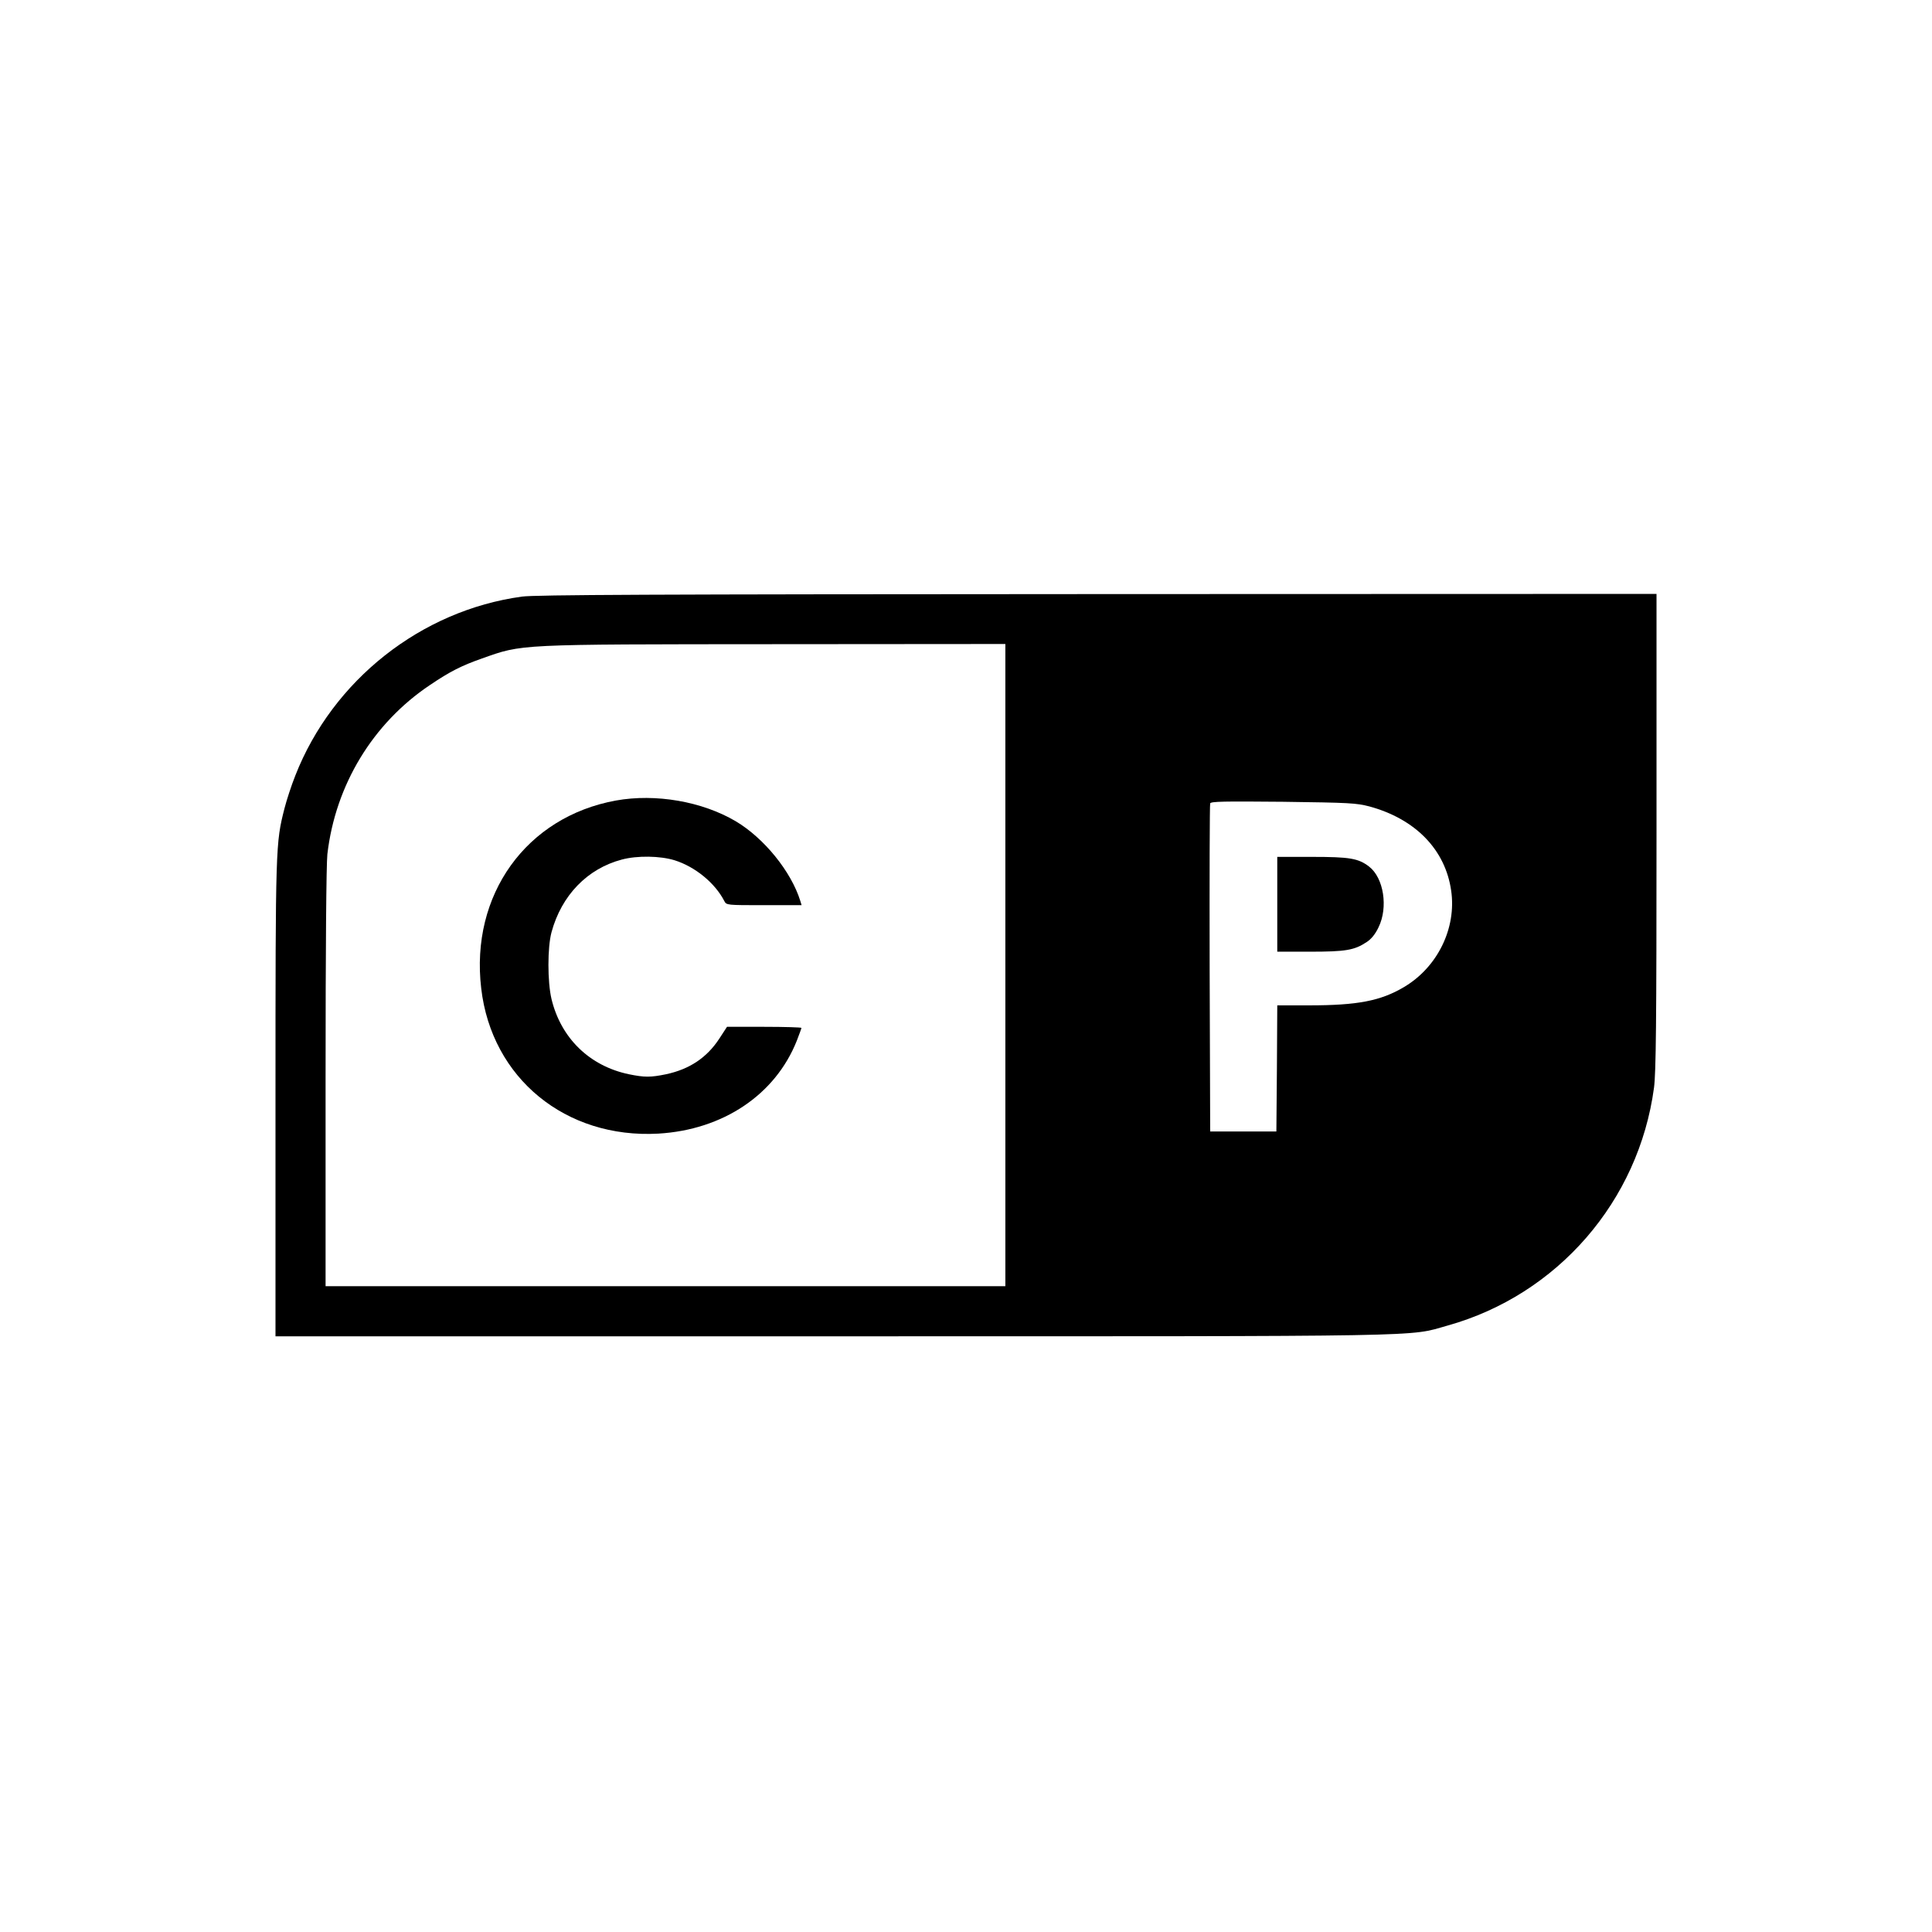
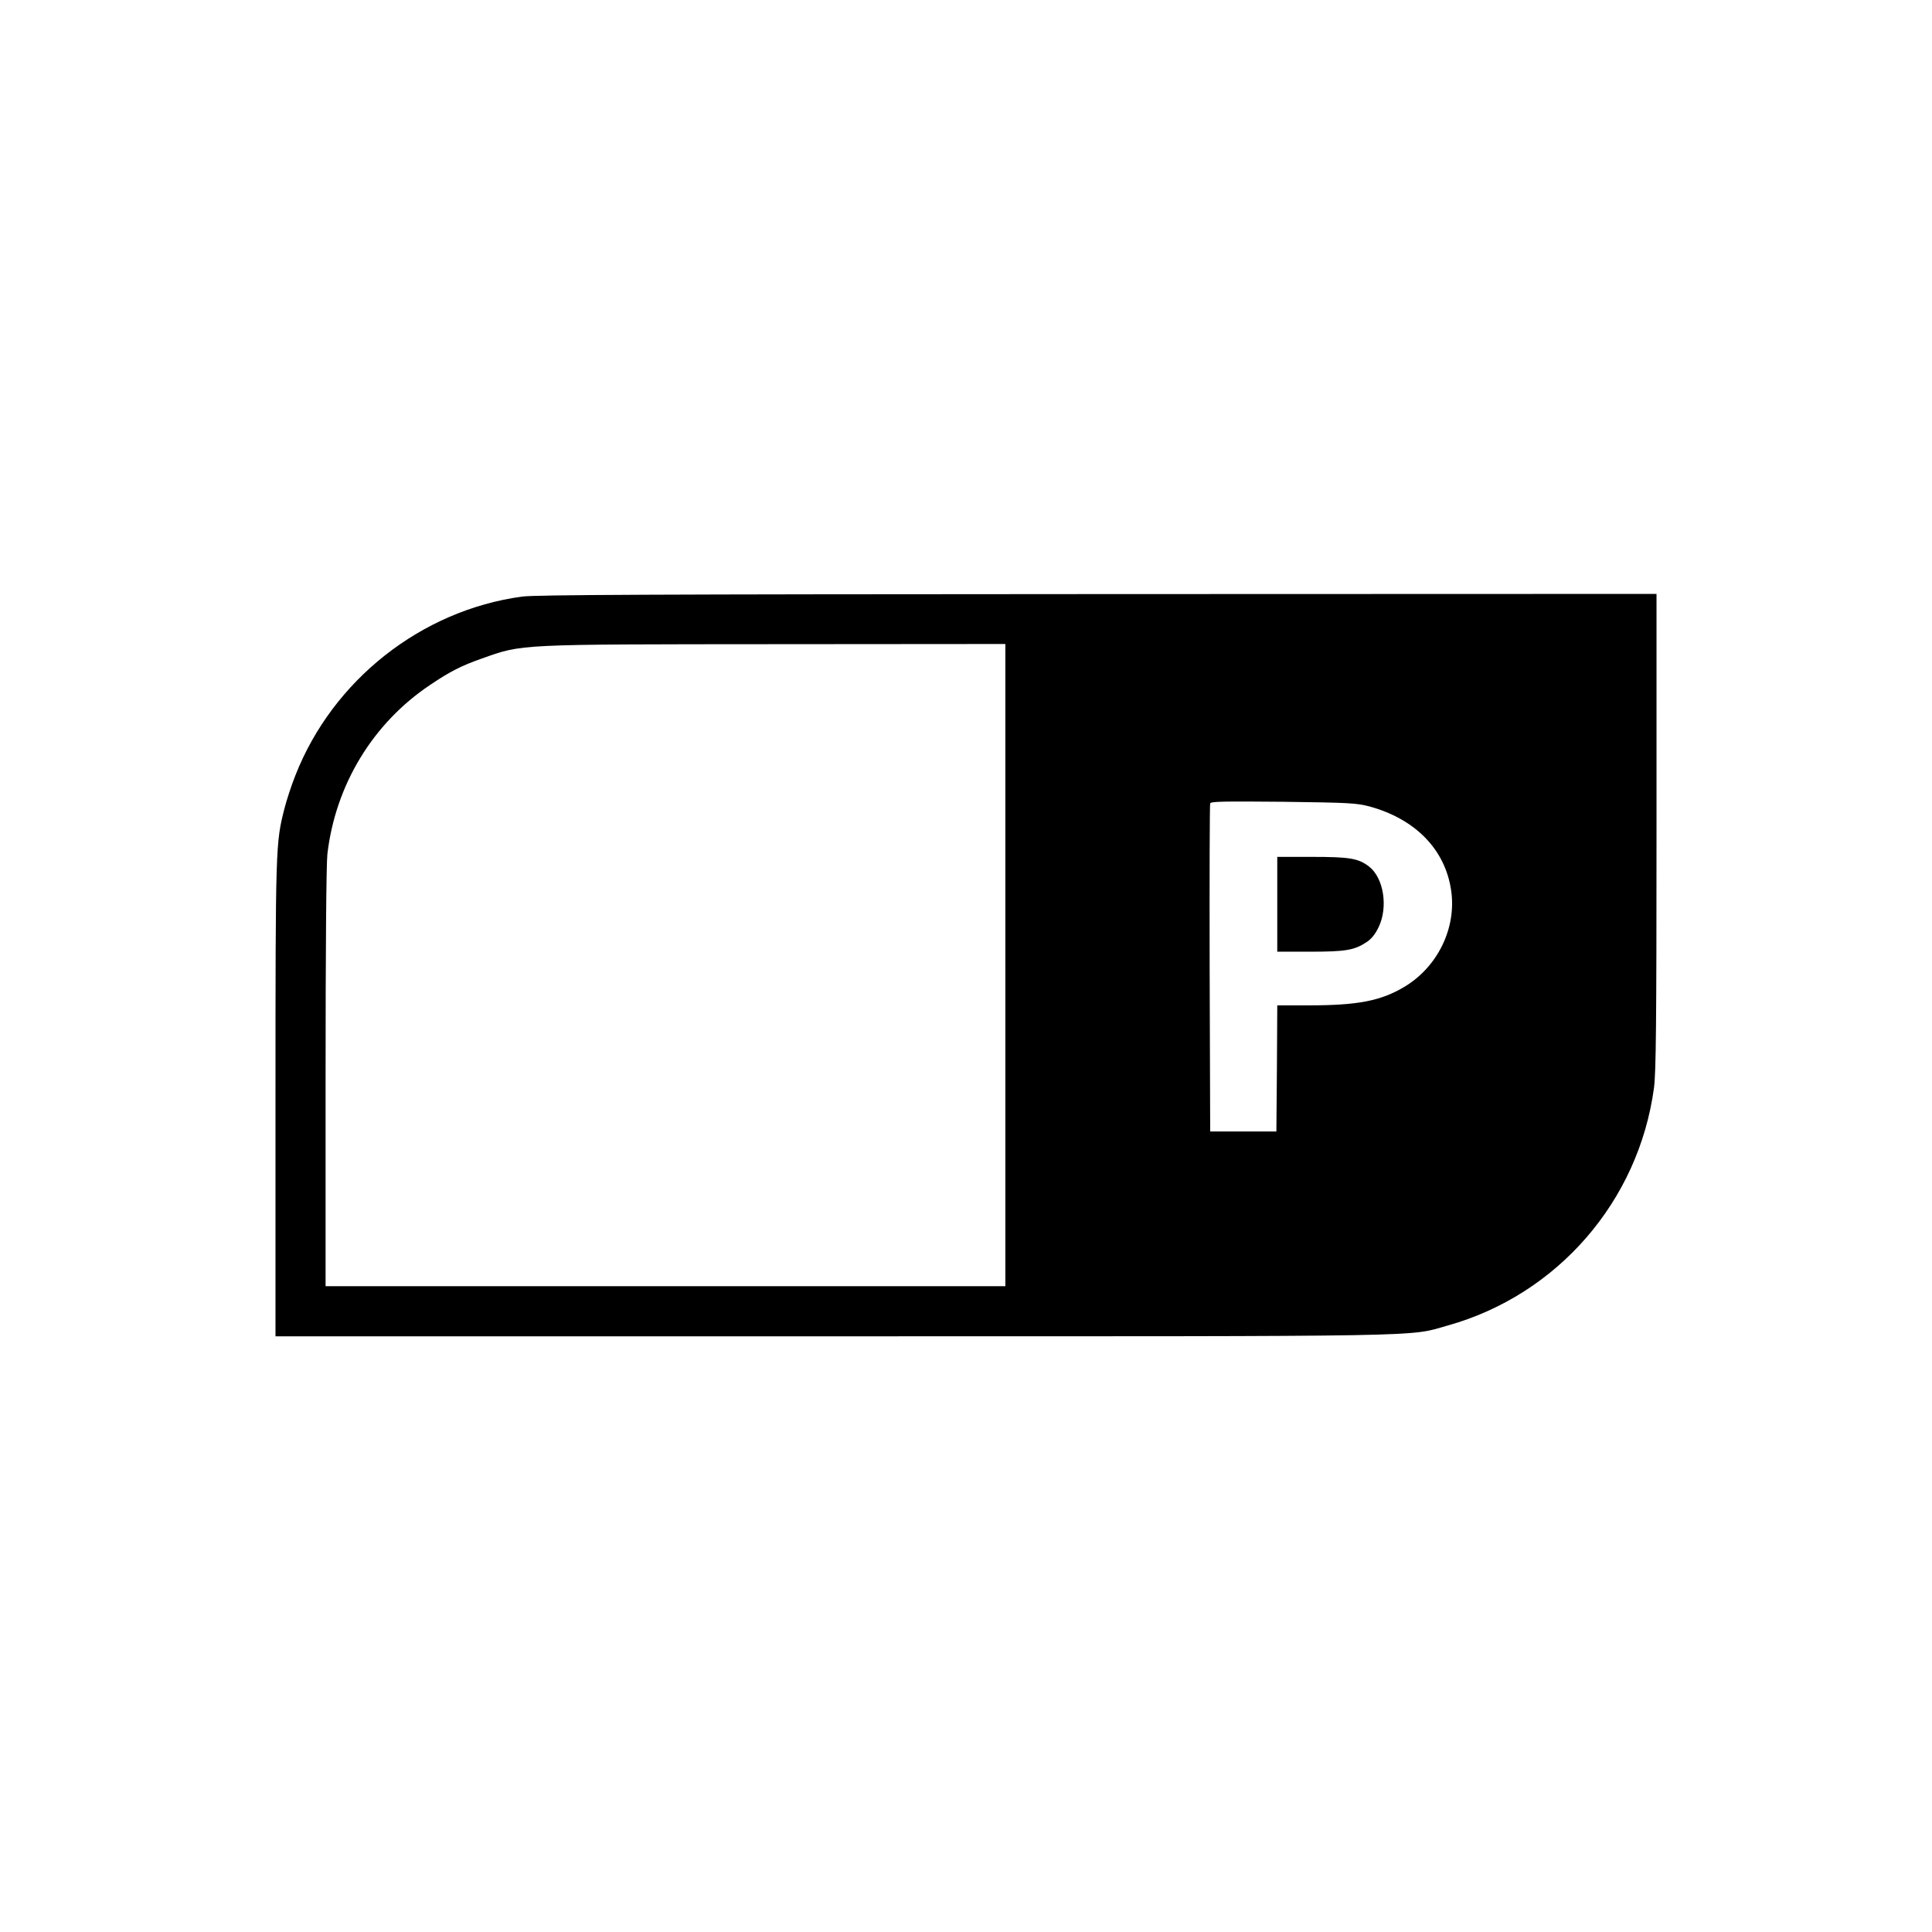
<svg xmlns="http://www.w3.org/2000/svg" version="1.0" width="1080pt" height="1080pt" viewBox="0 0 1080 1080" preserveAspectRatio="xMidYMid meet">
  <g transform="translate(0,1080) scale(0.1,-0.1)" fill="#000000" stroke="none">
-     <path d="M2918 7465 c-564 -77 -1058 -467 -1267 -1000 -22 -55 -49 -138 -61 -185 -49 -193 -50 -205 -50 -1622 l0 -1328 3109 0 c3413 0 3219 -3 3443 60 615 172 1069 696 1154 1330 11 85 14 352 14 1433 l0 1327 -3122 -1 c-2526 -1 -3141 -4 -3220 -14z m2702 -2060 l0 -1795 -1900 0 -1900 0 0 1163 c0 731 4 1195 10 1252 45 387 254 732 574 946 111 75 176 108 290 148 229 81 187 79 1644 80 l1282 1 0 -1795z m2035 887 c257 -70 424 -241 457 -470 31 -210 -76 -429 -264 -540 -130 -77 -259 -102 -529 -102 l-179 0 -2 -352 -3 -353 -185 0 -185 0 -3 910 c-1 501 0 916 3 924 4 11 76 12 408 9 372 -5 408 -7 482 -26z" />
-     <path d="M3443 6325 c-501 -91 -815 -527 -753 -1050 58 -502 472 -841 990 -812 361 21 654 217 774 519 14 36 26 69 26 72 0 3 -94 6 -208 6 l-208 0 -43 -66 c-70 -107 -167 -171 -297 -199 -87 -18 -121 -18 -209 0 -219 46 -379 201 -432 420 -23 97 -23 289 0 374 56 206 200 355 393 406 86 23 214 21 295 -4 115 -36 226 -127 278 -228 12 -23 14 -23 222 -23 l210 0 -7 23 c-51 165 -203 352 -361 446 -188 111 -448 156 -670 116z" />
+     <path d="M2918 7465 c-564 -77 -1058 -467 -1267 -1000 -22 -55 -49 -138 -61 -185 -49 -193 -50 -205 -50 -1622 l0 -1328 3109 0 c3413 0 3219 -3 3443 60 615 172 1069 696 1154 1330 11 85 14 352 14 1433 l0 1327 -3122 -1 c-2526 -1 -3141 -4 -3220 -14m2702 -2060 l0 -1795 -1900 0 -1900 0 0 1163 c0 731 4 1195 10 1252 45 387 254 732 574 946 111 75 176 108 290 148 229 81 187 79 1644 80 l1282 1 0 -1795z m2035 887 c257 -70 424 -241 457 -470 31 -210 -76 -429 -264 -540 -130 -77 -259 -102 -529 -102 l-179 0 -2 -352 -3 -353 -185 0 -185 0 -3 910 c-1 501 0 916 3 924 4 11 76 12 408 9 372 -5 408 -7 482 -26z" />
    <path d="M7140 5745 l0 -265 183 0 c199 0 248 8 317 54 25 16 48 44 66 82 55 112 29 277 -53 340 -60 46 -108 54 -320 54 l-193 0 0 -265z" />
  </g>
</svg>